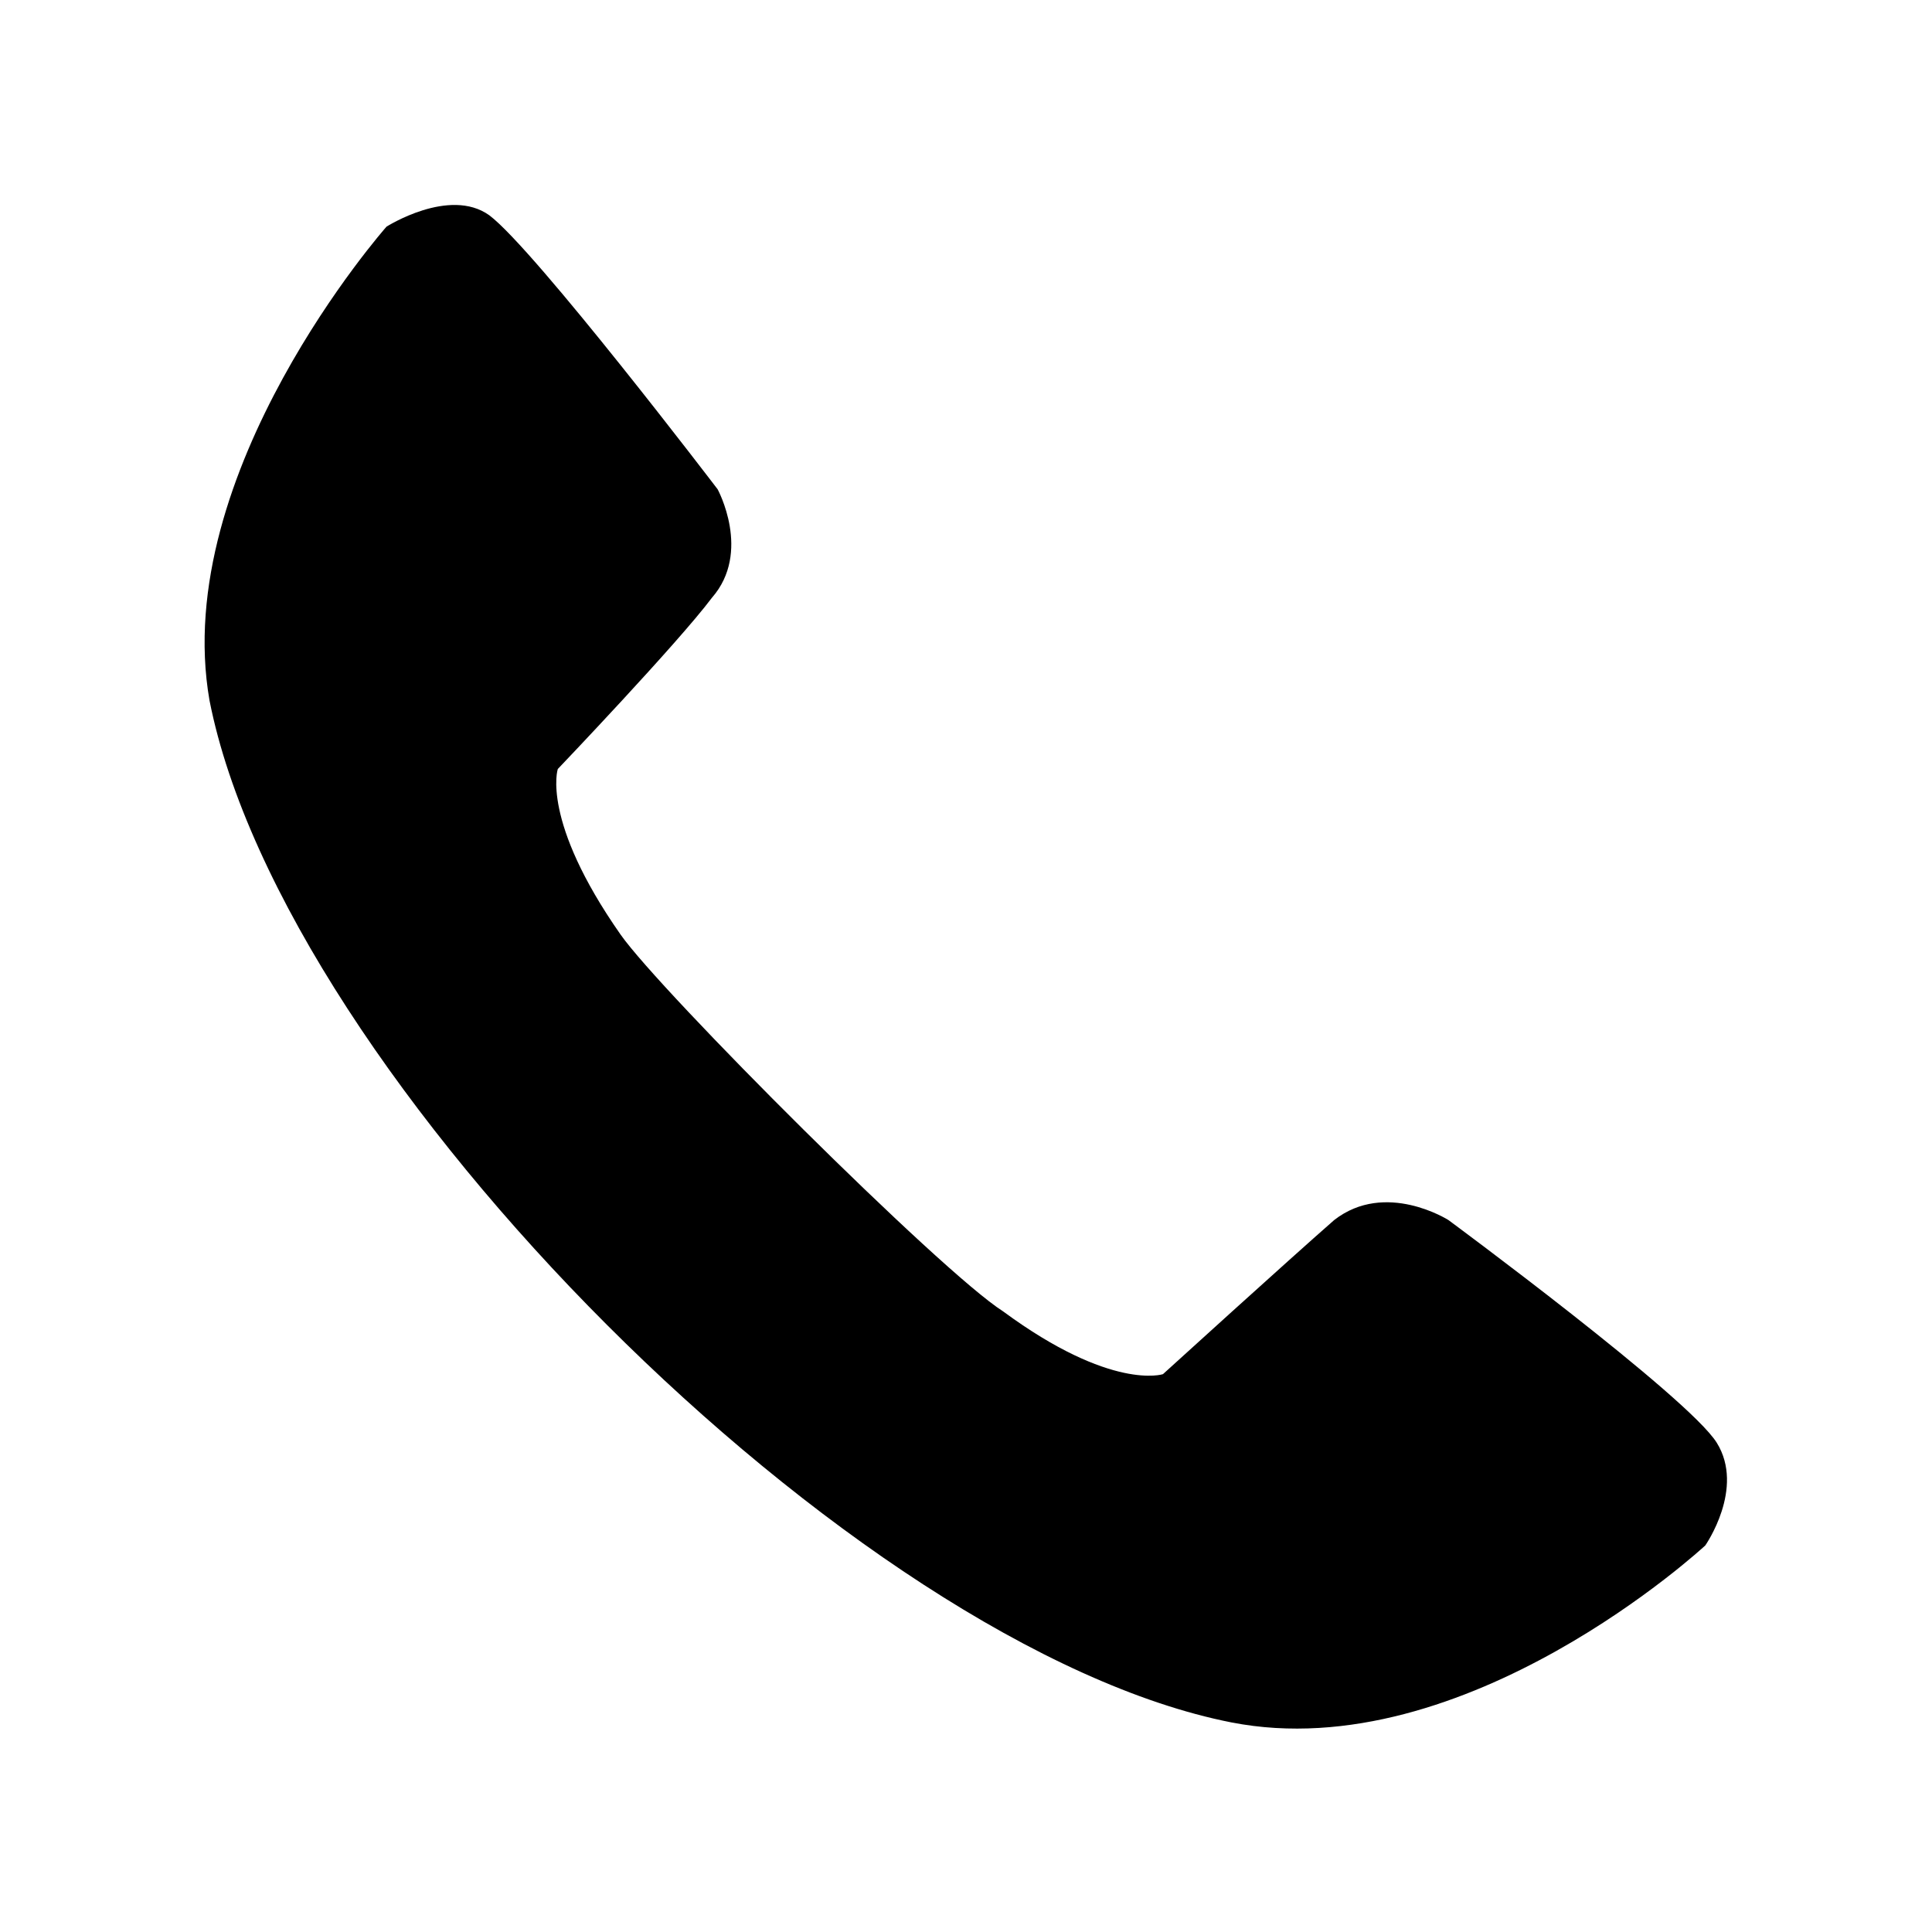
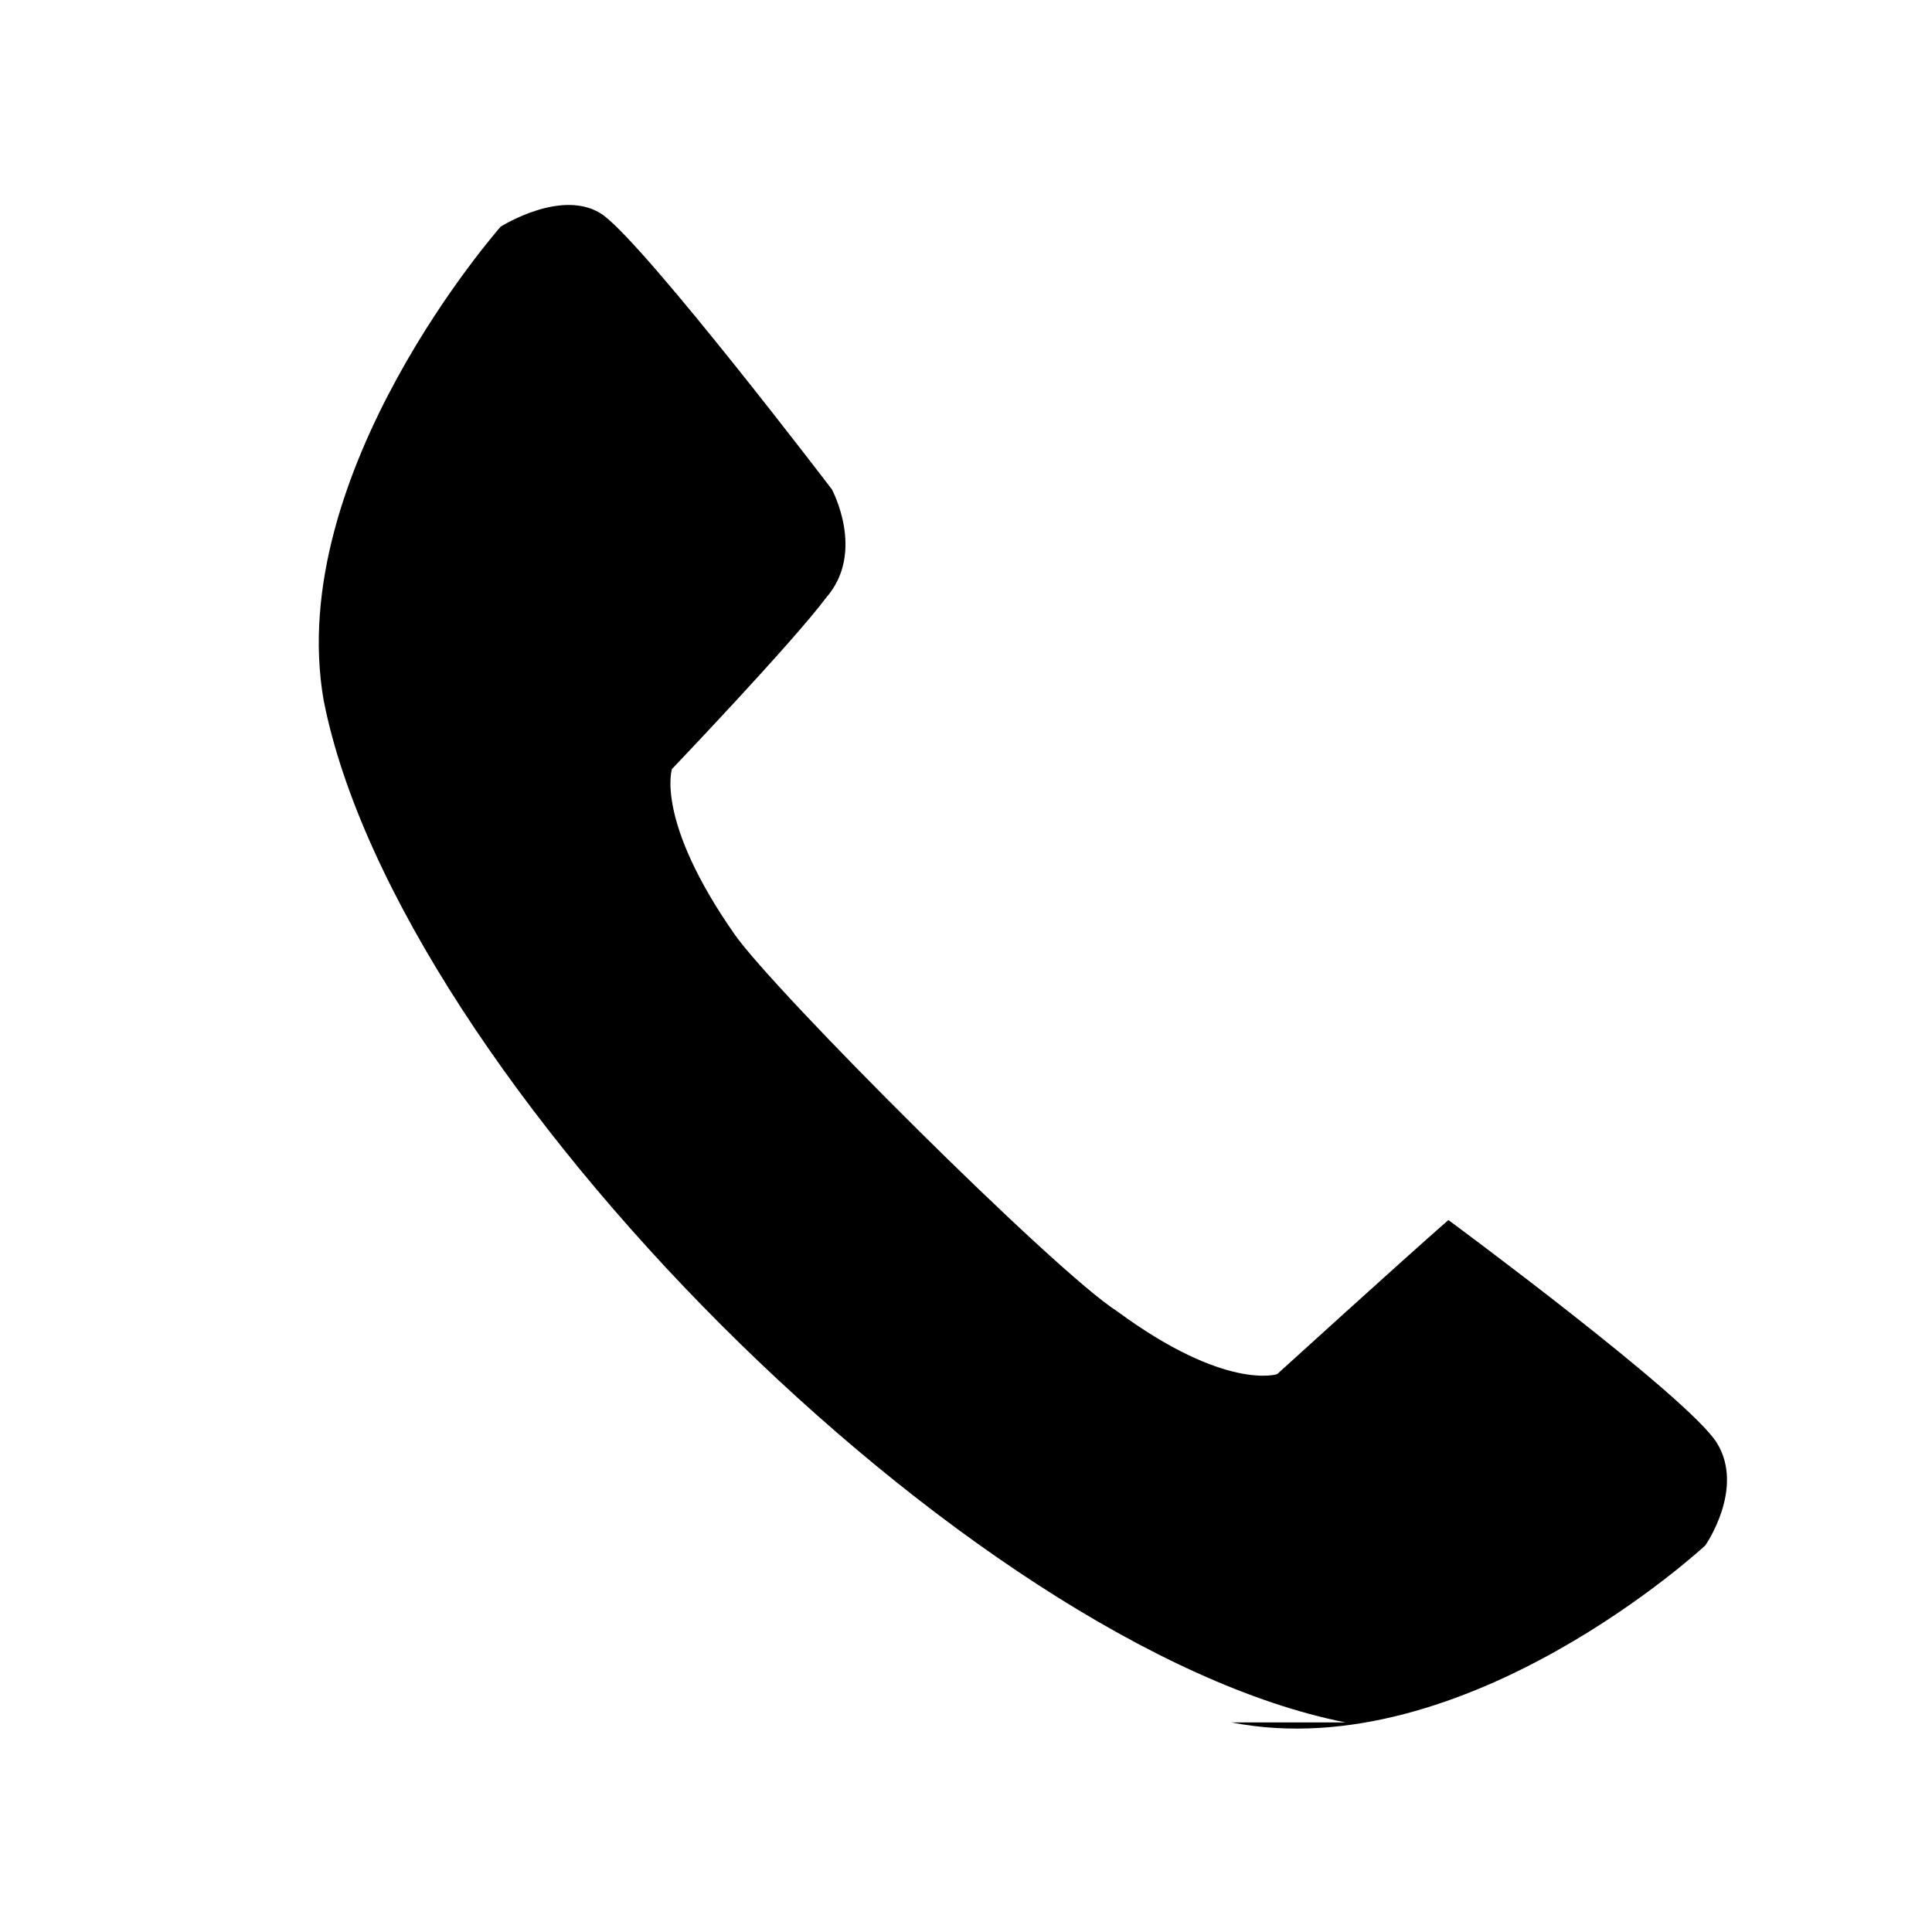
<svg xmlns="http://www.w3.org/2000/svg" fill="#000000" width="800px" height="800px" version="1.1" viewBox="144 144 512 512">
-   <path d="m470.35 600.46c62.031 12.105 125.57-46.902 125.57-46.902s10.59-15.129 3.027-27.234c-7.566-12.105-71.109-59.004-71.109-59.004s-16.641-10.59-30.258 0c-12.105 10.59-45.387 40.848-45.387 40.848s-13.617 4.539-42.363-16.641c-16.641-10.59-90.777-84.727-101.37-99.855-21.18-30.258-16.641-43.875-16.641-43.875s31.773-33.285 40.848-45.387c10.59-12.105 1.512-28.746 1.512-28.746s-48.414-63.543-60.52-72.621c-10.59-7.566-27.234 3.027-27.234 3.027s-57.492 65.055-46.902 125.57c19.668 99.855 170.96 251.15 270.82 270.82z" fill-rule="evenodd" />
+   <path d="m470.35 600.46c62.031 12.105 125.57-46.902 125.57-46.902s10.59-15.129 3.027-27.234c-7.566-12.105-71.109-59.004-71.109-59.004c-12.105 10.59-45.387 40.848-45.387 40.848s-13.617 4.539-42.363-16.641c-16.641-10.59-90.777-84.727-101.37-99.855-21.18-30.258-16.641-43.875-16.641-43.875s31.773-33.285 40.848-45.387c10.59-12.105 1.512-28.746 1.512-28.746s-48.414-63.543-60.52-72.621c-10.59-7.566-27.234 3.027-27.234 3.027s-57.492 65.055-46.902 125.57c19.668 99.855 170.96 251.15 270.82 270.82z" fill-rule="evenodd" />
</svg>